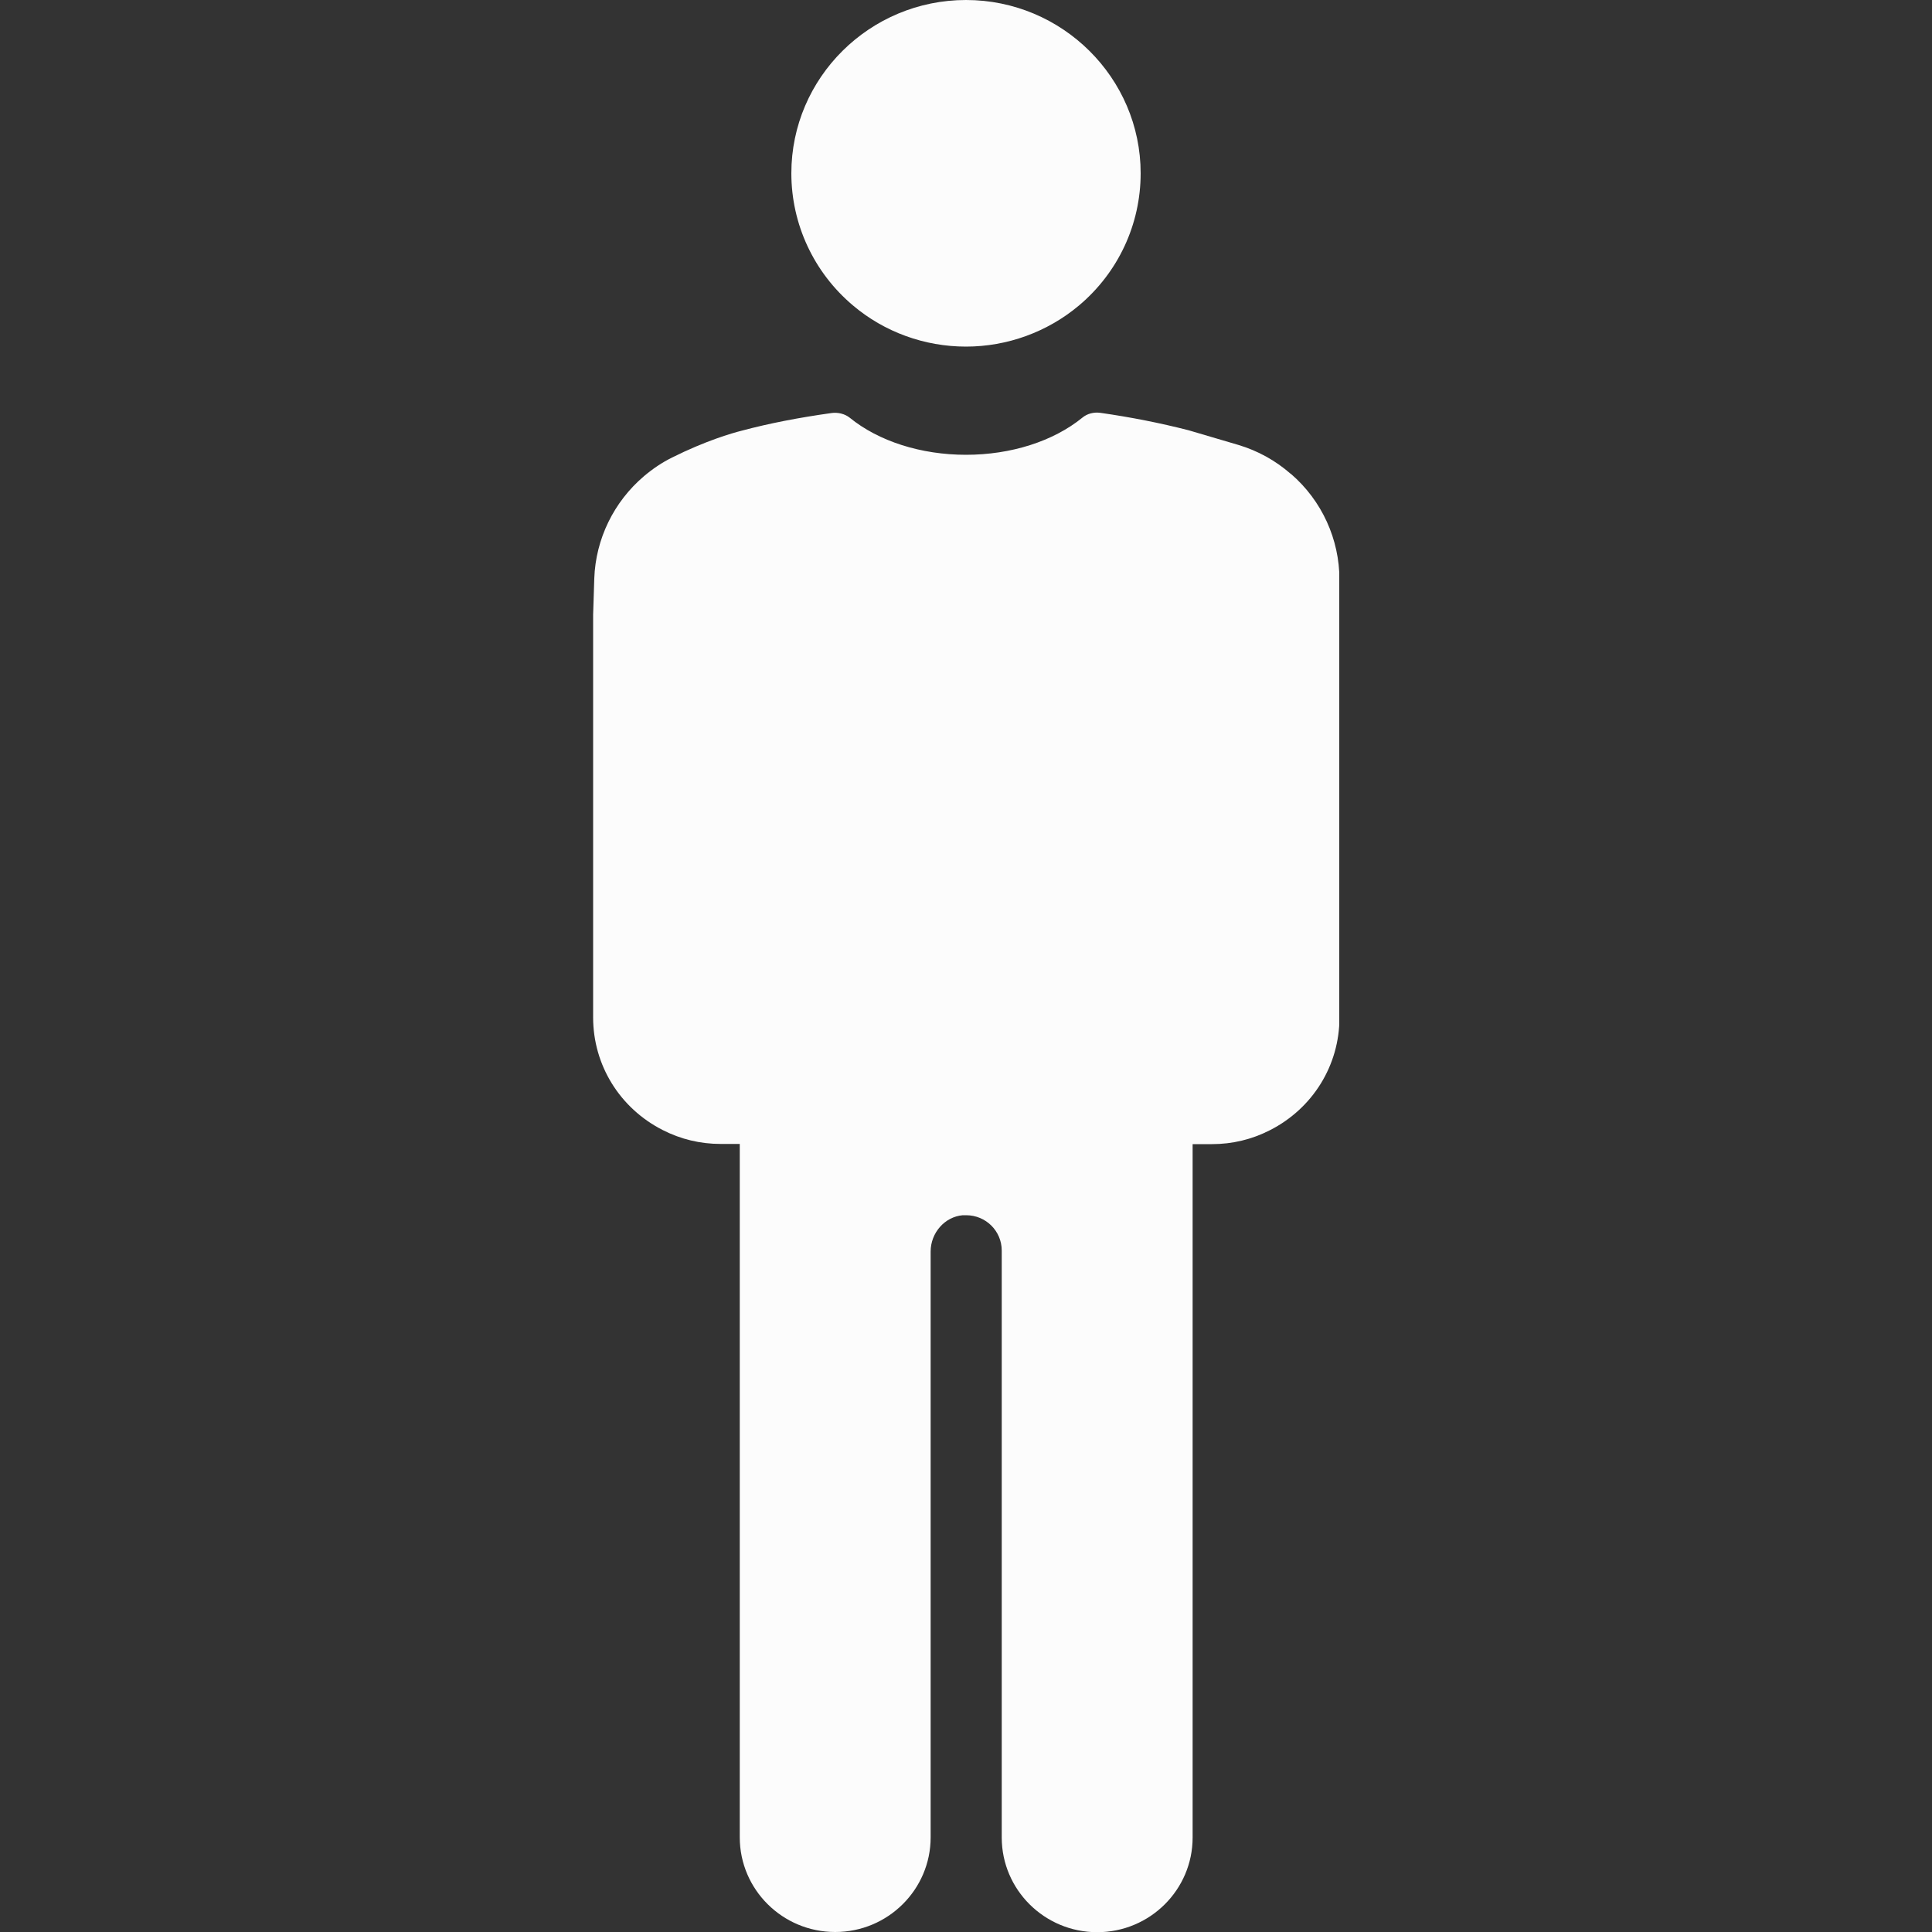
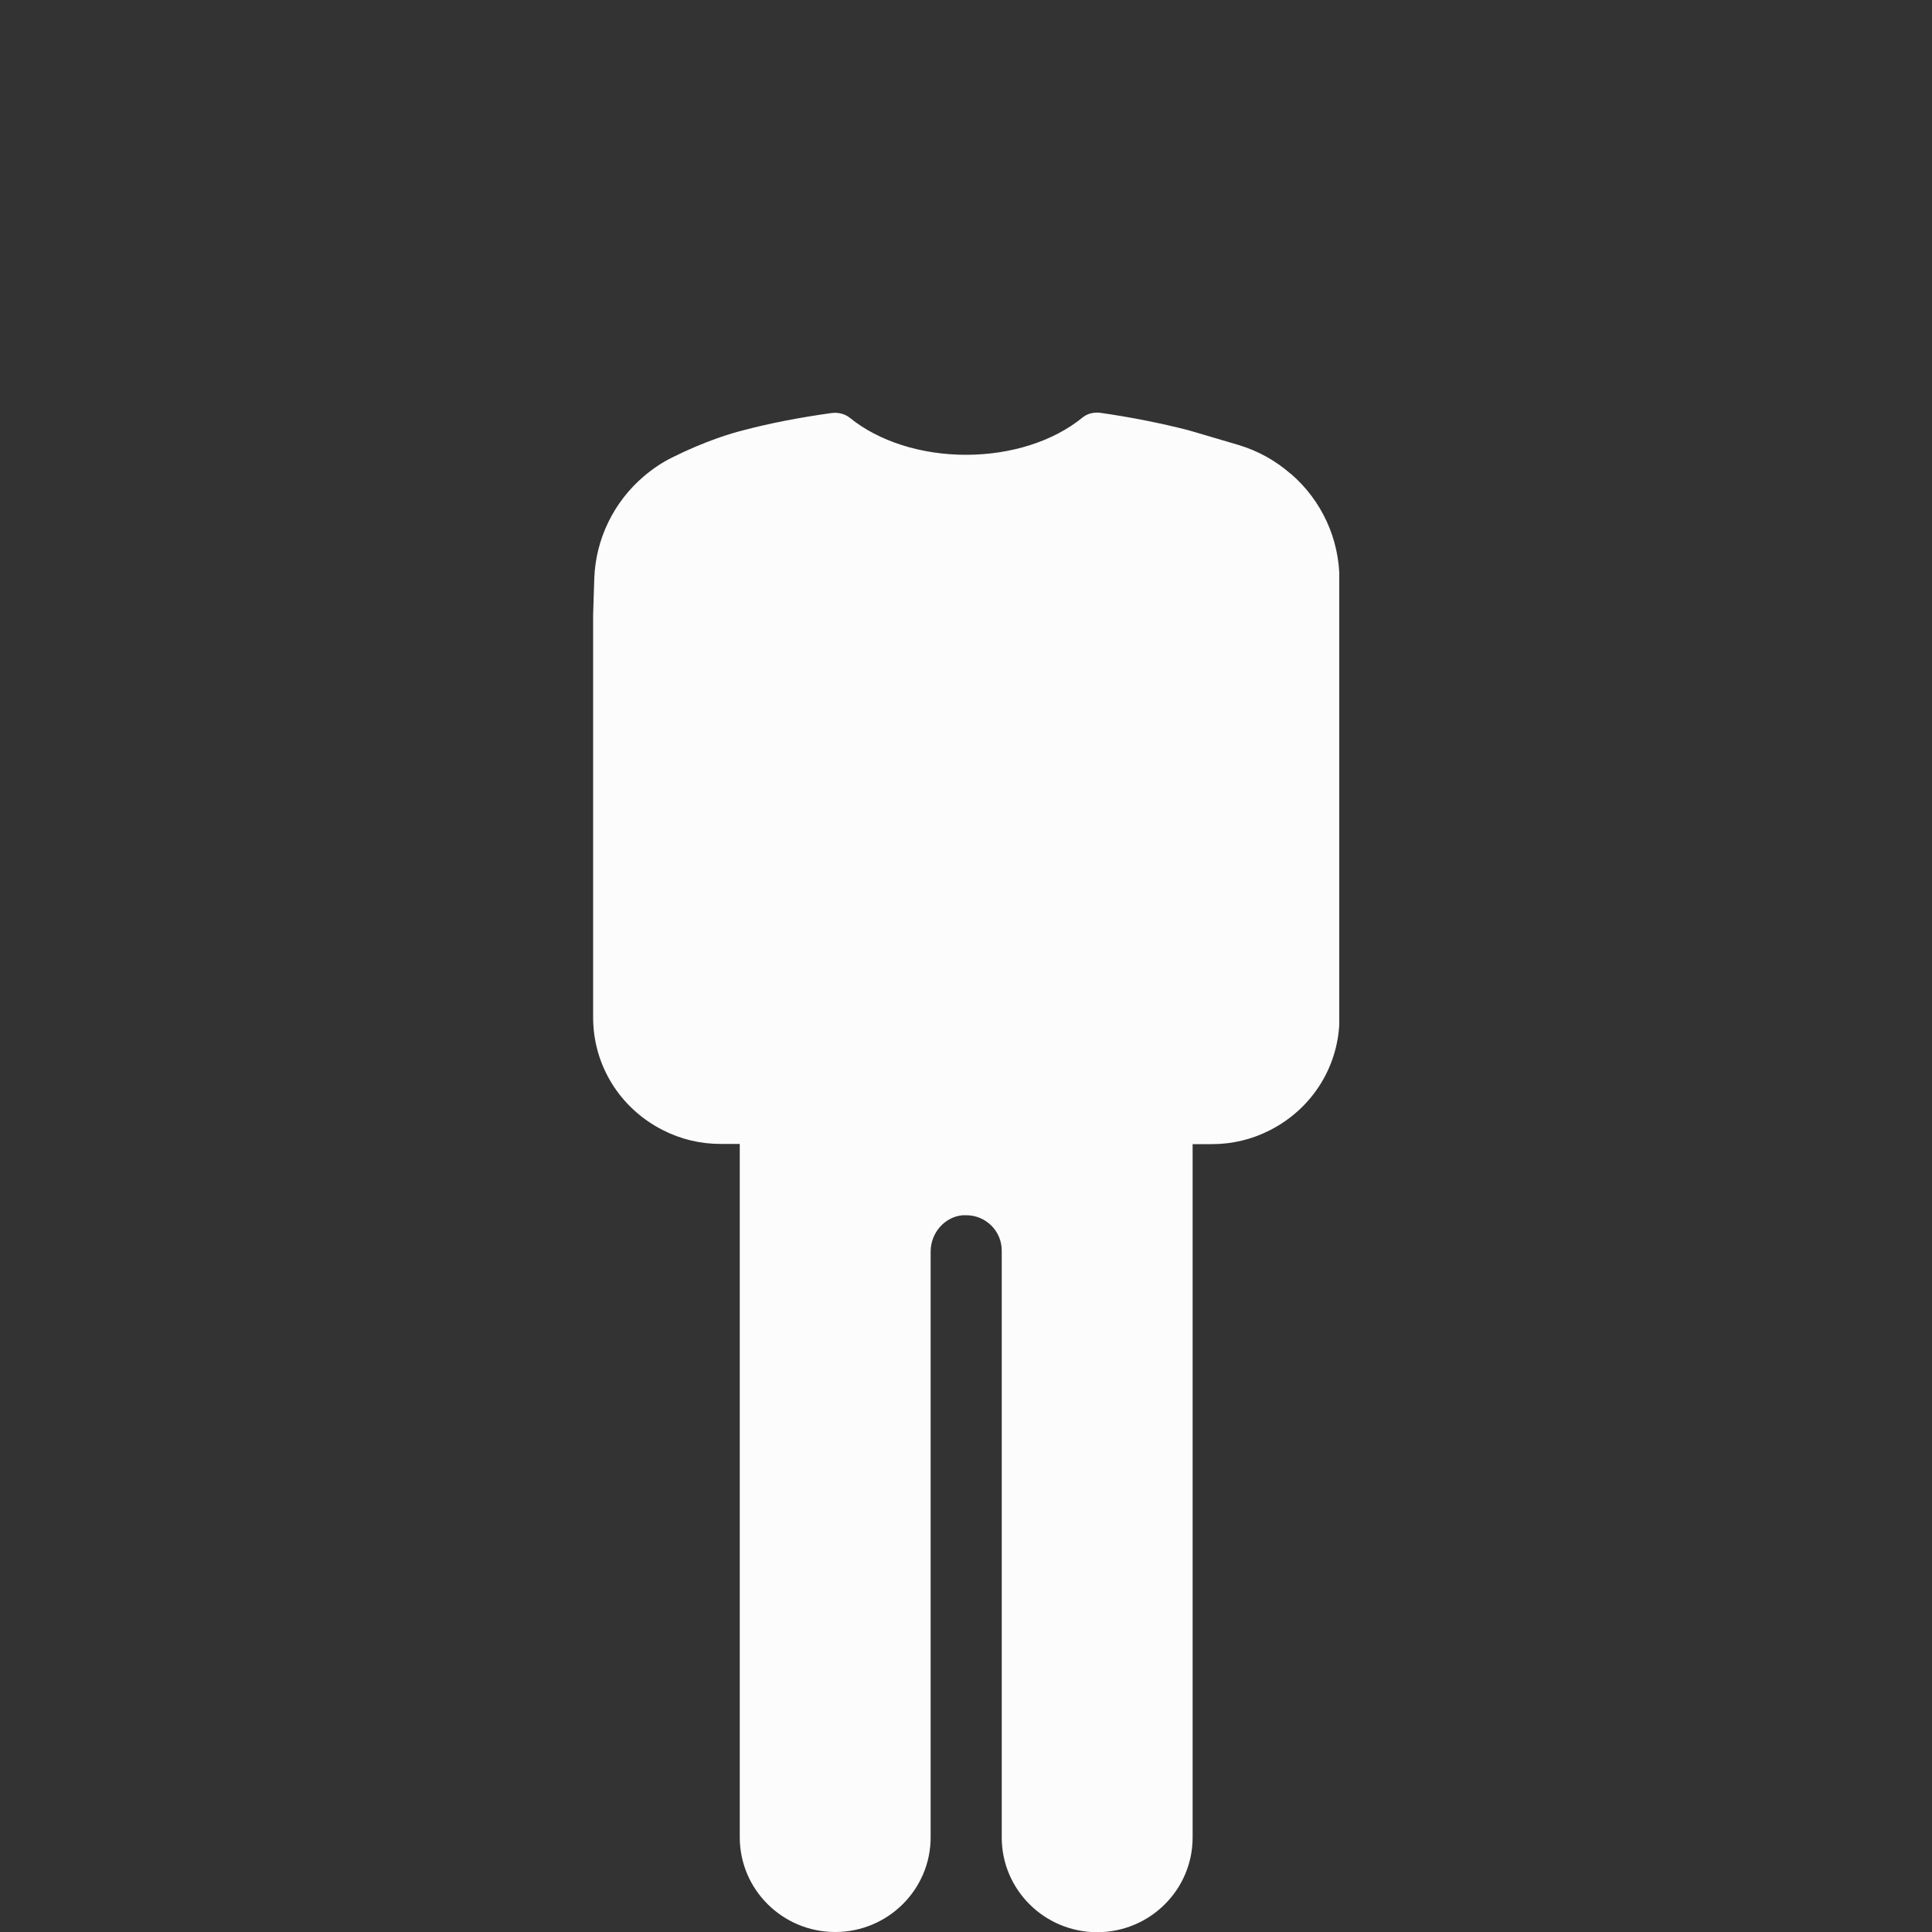
<svg xmlns="http://www.w3.org/2000/svg" version="1.1" viewBox="0 0 100 100">
  <rect x="0" y="0" width="100" height="100" fill="#333333" stroke="none" />
  <defs>
    <style>
      .cls-1 {
        fill: none;
      }

      .cls-2 {
        fill: #fcfcfc;
      }

      .cls-3 {
        clip-path: url(#clippath);
      }
    </style>
    <clipPath id="clippath">
      <rect class="cls-1" x="30.69" width="38.63" height="100" />
    </clipPath>
  </defs>
  <g>
    <g id="Ebene_1">
      <g class="cls-3">
        <path class="cls-2" d="M66.8,24.52c-.79-.69-1.7-1.19-2.7-1.49l-2.58-.76c-1.48-.38-3.01-.68-4.55-.9-.36-.05-.7.04-.95.25-1.5,1.22-3.69,1.92-6.02,1.92s-4.52-.7-6.02-1.92c-.25-.2-.61-.29-.95-.24-1.65.23-3.21.53-4.63.91-.52.13-1.89.53-3.61,1.39-.51.25-1,.58-1.45.96-1.57,1.33-2.51,3.26-2.58,5.3l-.06,1.88v20.84c0,2.47,1.38,4.7,3.6,5.83.94.48,1.95.72,3,.72h.99v35.89c0,2.7,2.21,4.9,4.94,4.9s4.94-2.2,4.94-4.9v-30.32c0-.97.73-1.8,1.66-1.88.06,0,.12,0,.18,0,1.02,0,1.84.82,1.84,1.83v30.38c0,2.7,2.21,4.9,4.94,4.9s4.94-2.2,4.94-4.9v-35.89h1c1.05,0,2.06-.24,3-.72,2.22-1.13,3.6-3.36,3.6-5.83v-22.66c0-2.1-.91-4.1-2.51-5.48" />
-         <path class="cls-2" d="M44.15,15.81c1.63,1.38,3.71,2.13,5.85,2.13s4.22-.76,5.85-2.13c2.03-1.71,3.19-4.2,3.19-6.84C59.04,4.03,54.98,0,50,0s-9.04,4.02-9.04,8.97c0,2.63,1.16,5.13,3.19,6.84" />
      </g>
    </g>
  </g>
</svg>